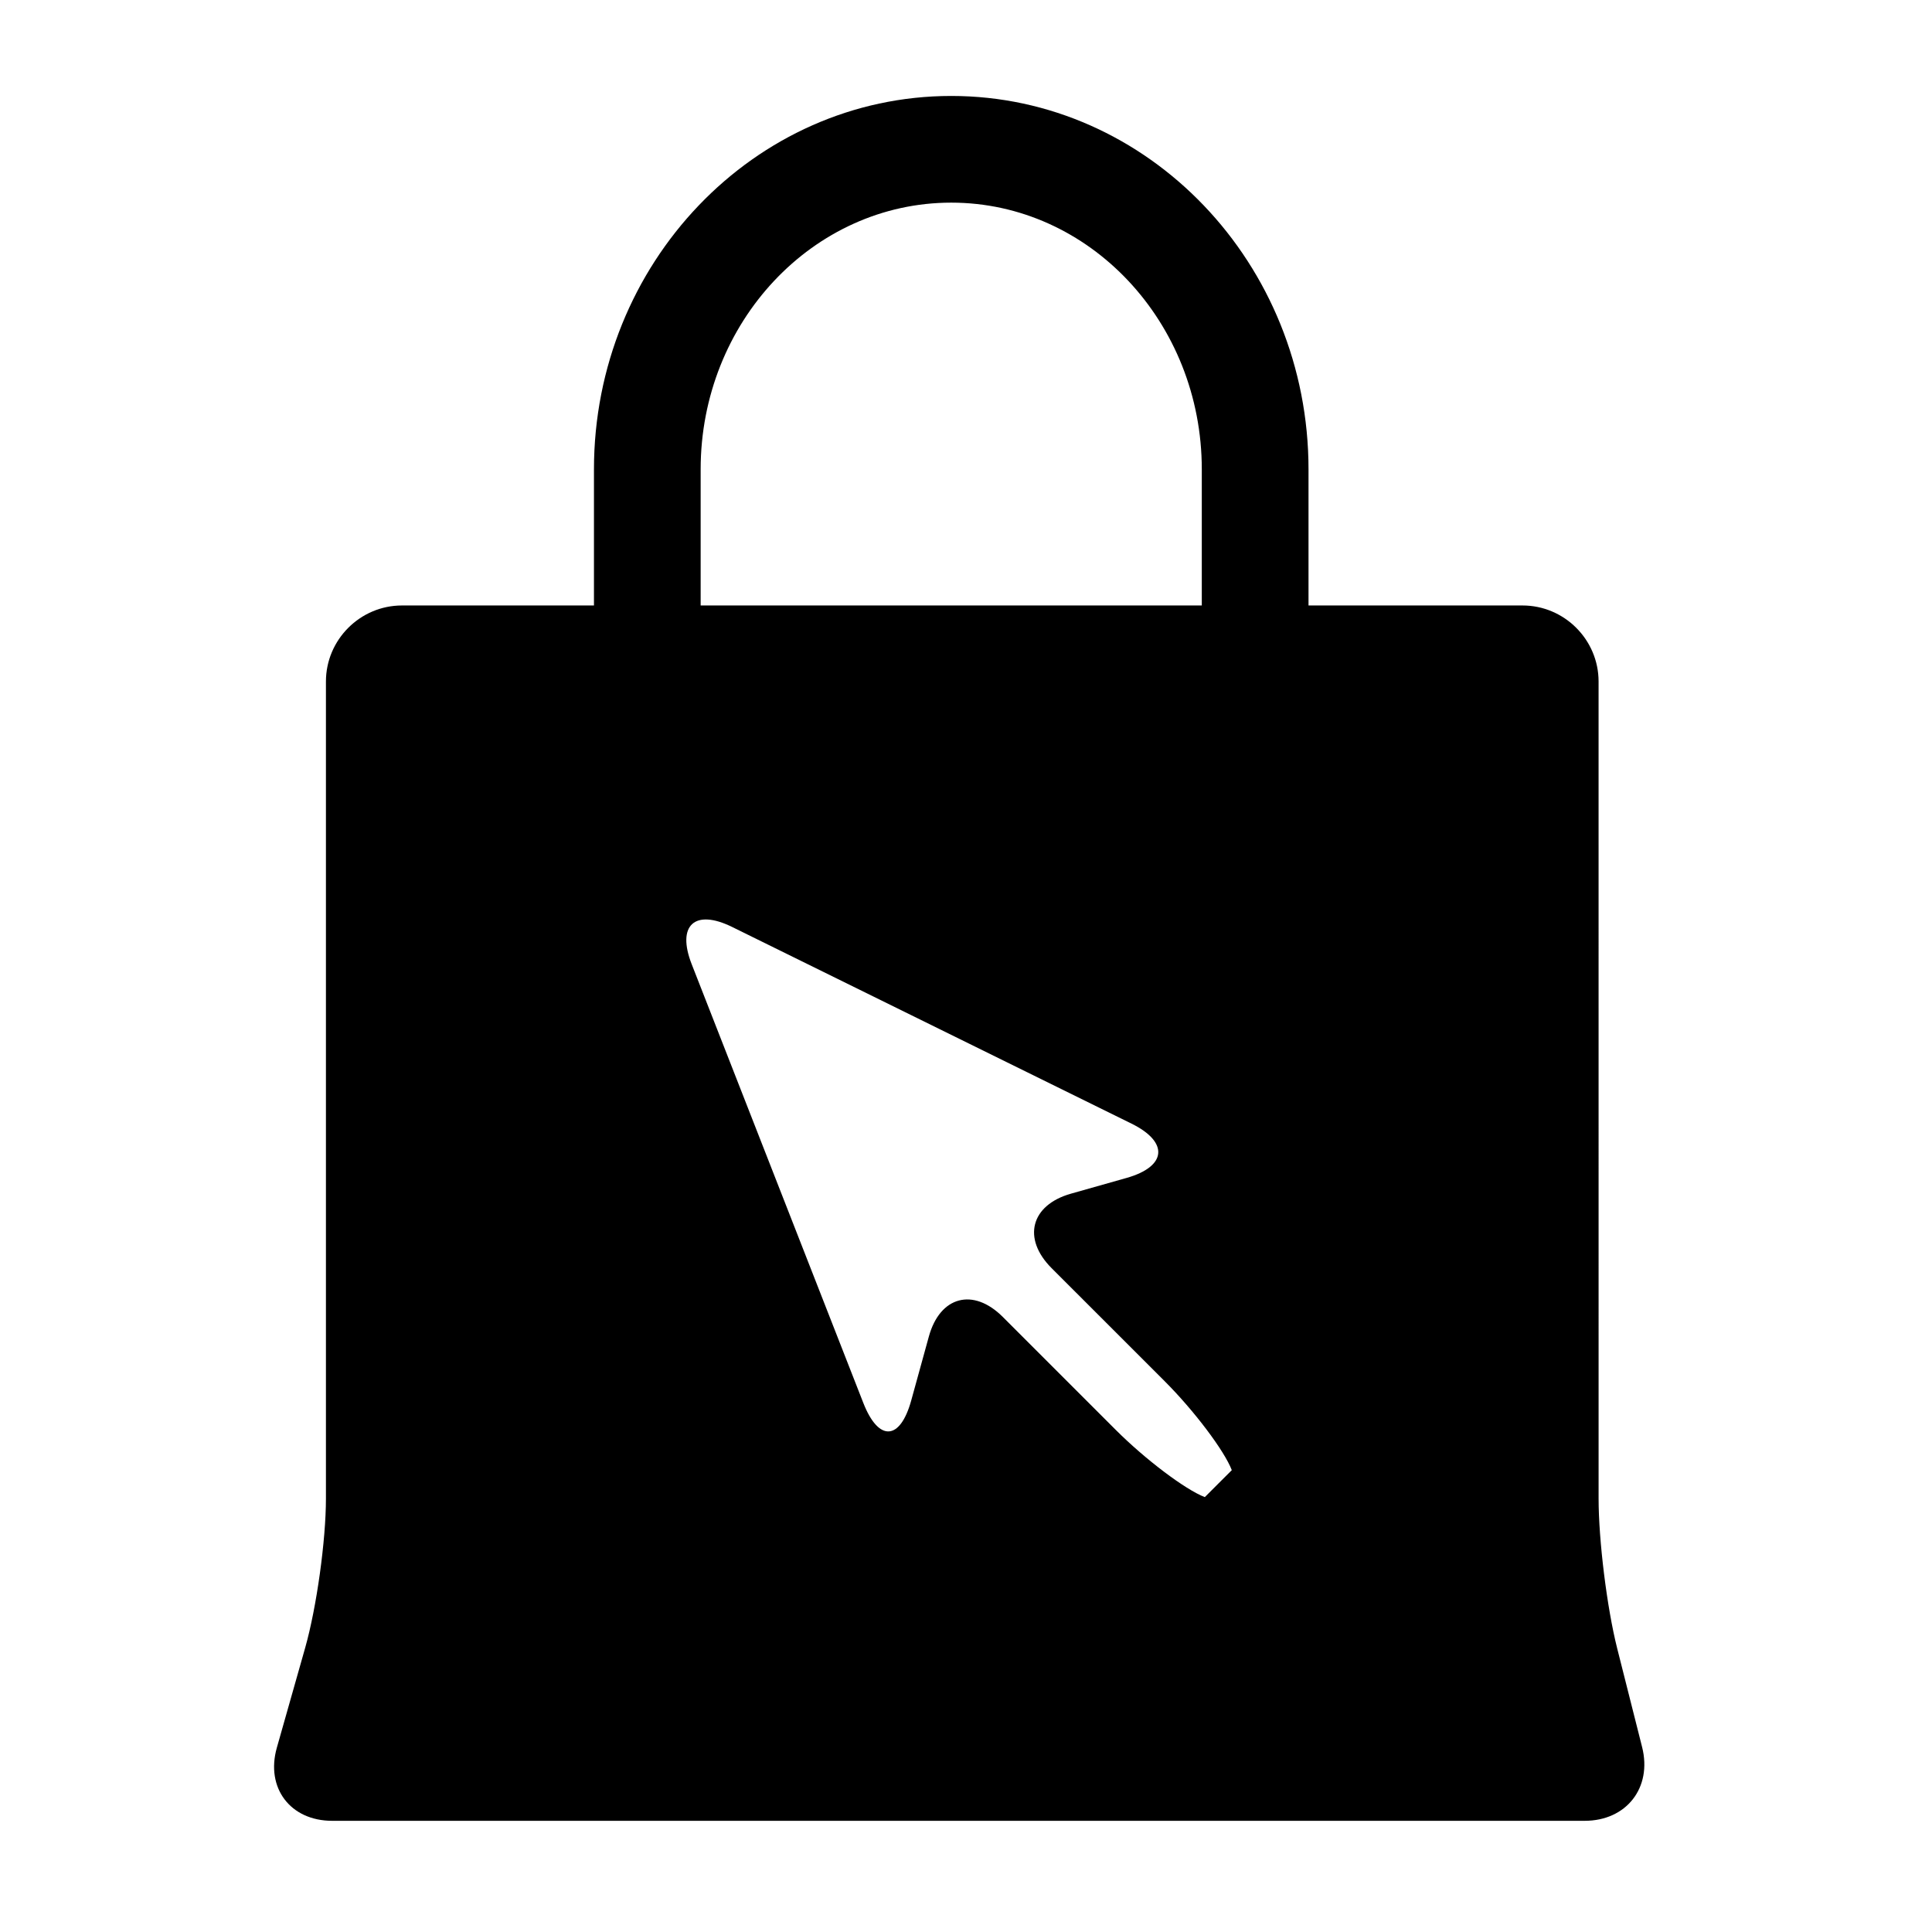
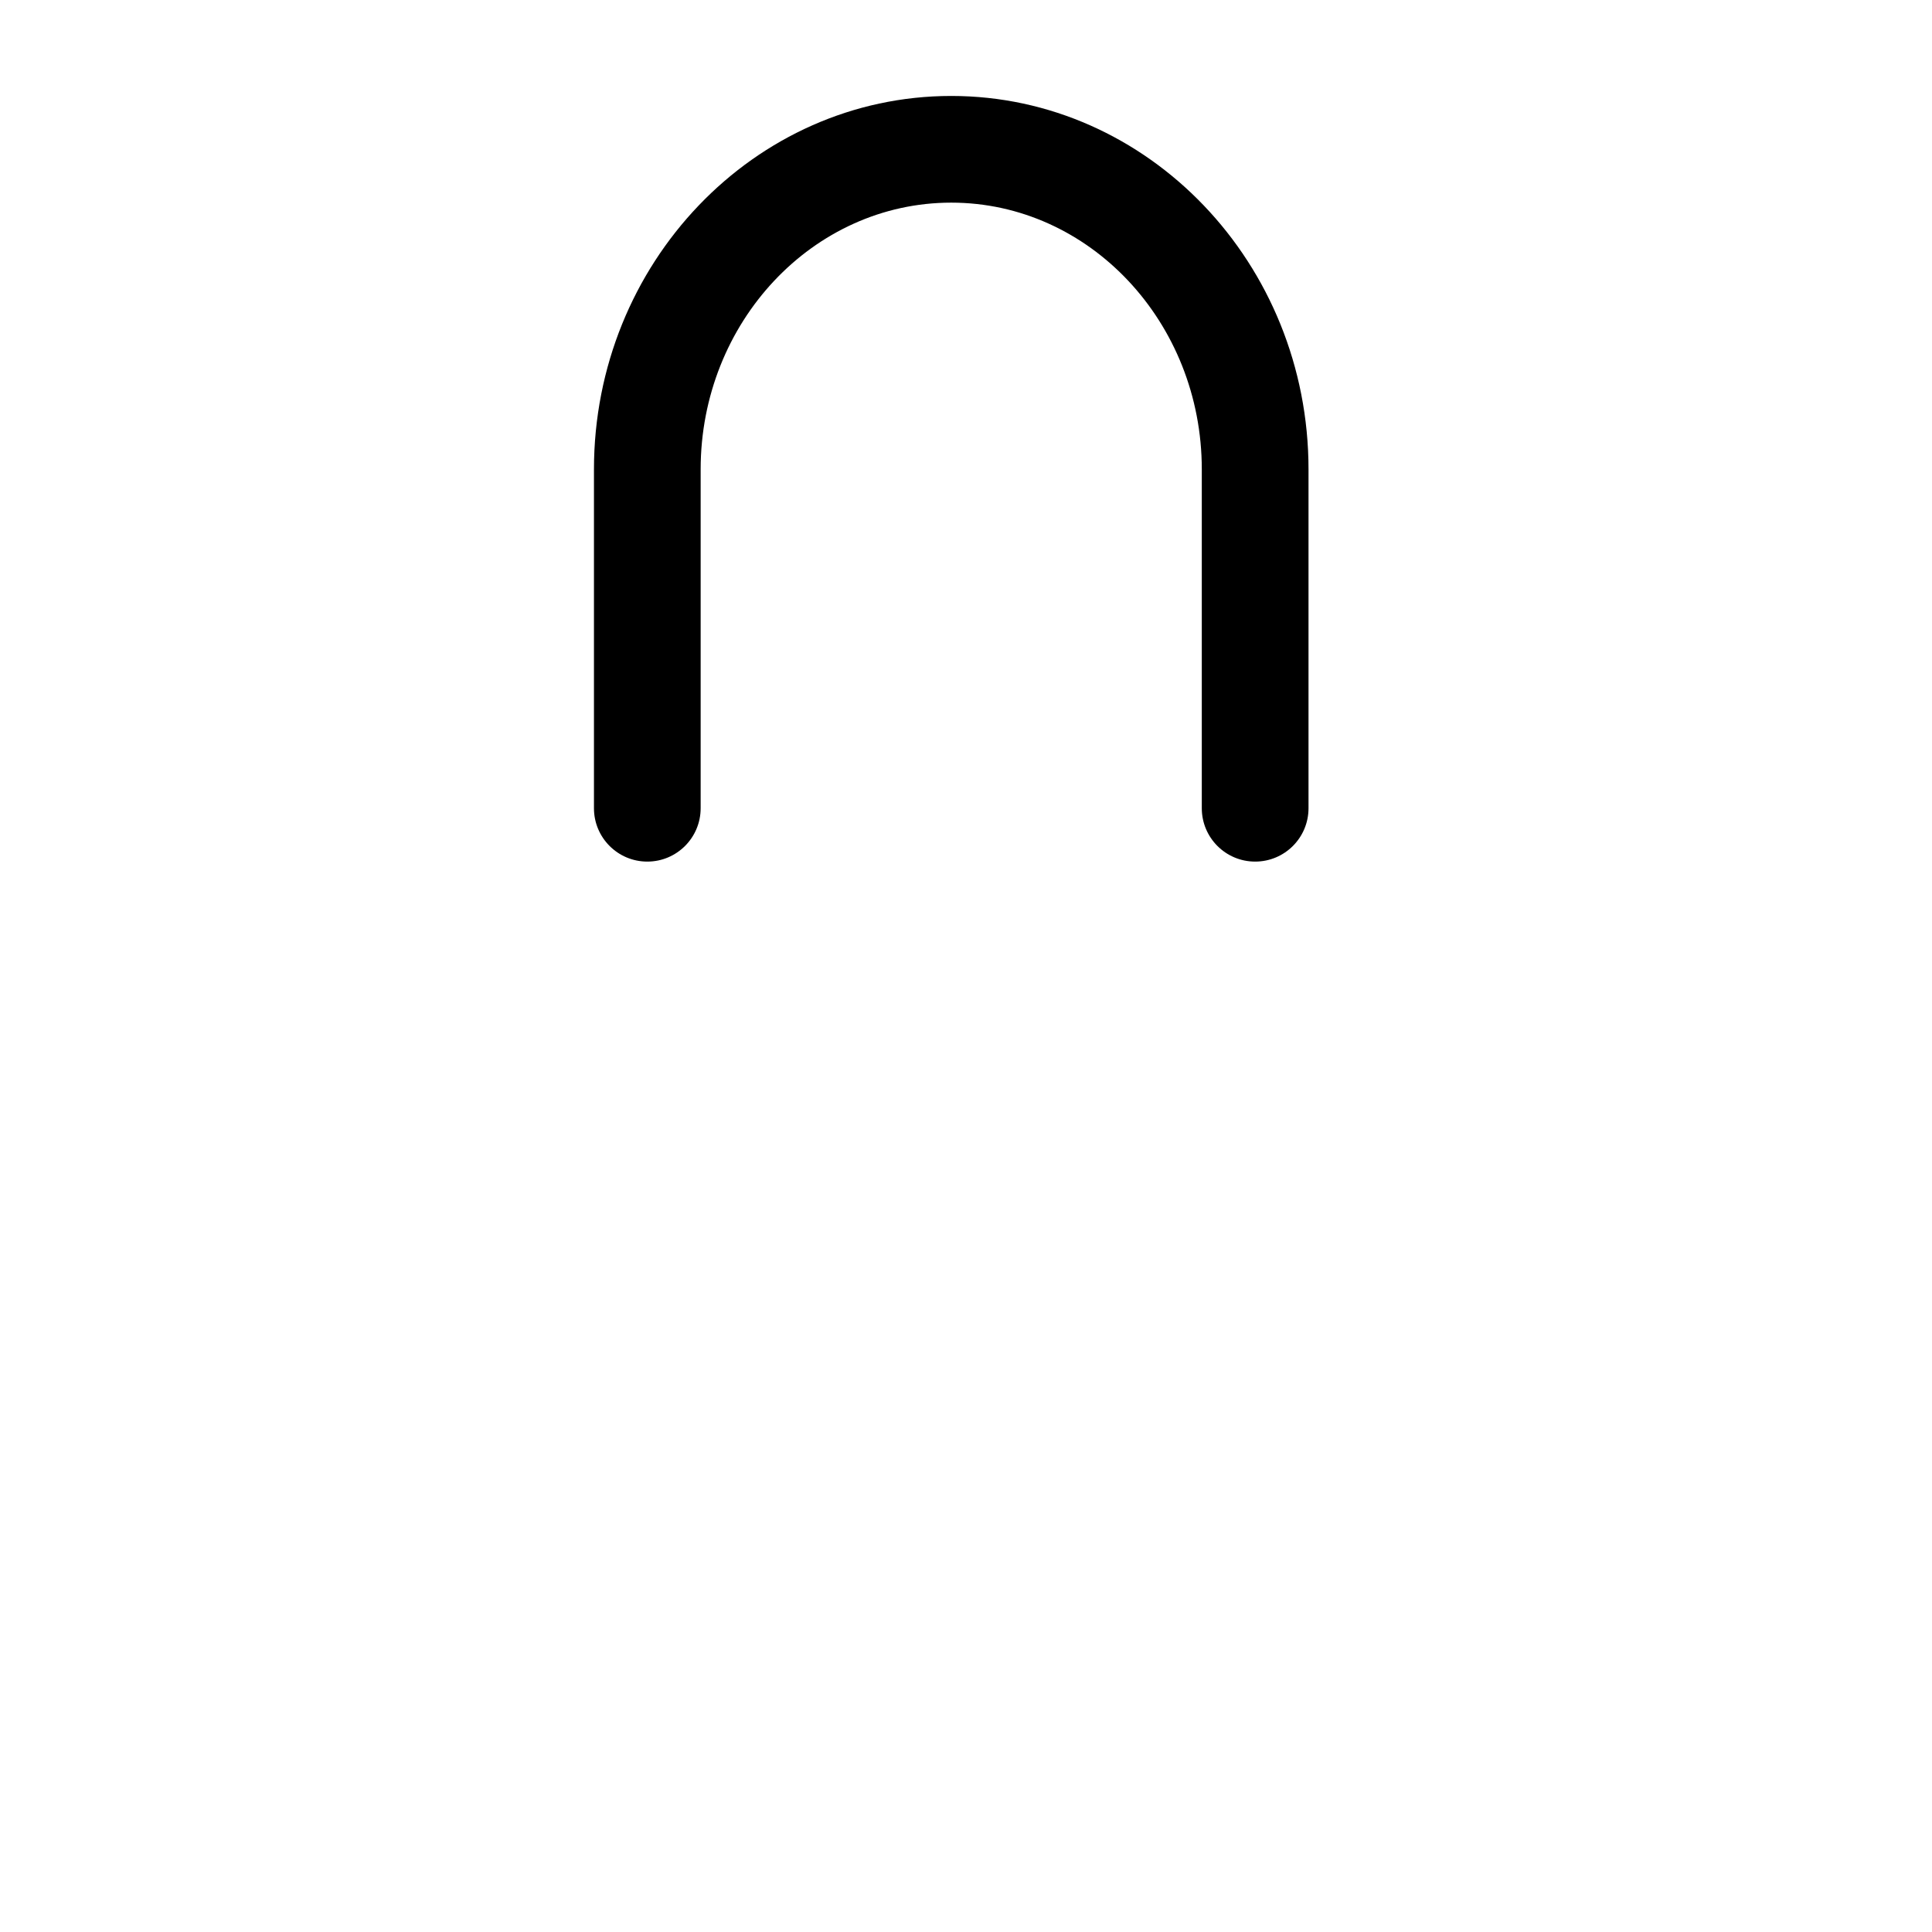
<svg xmlns="http://www.w3.org/2000/svg" fill="#000000" width="800px" height="800px" version="1.1" viewBox="144 144 512 512">
  <g>
    <path d="m329.68 358.19v-89.801c0-38.977 29.789-70.688 66.406-70.688 36.613 0 66.402 31.711 66.402 70.688v89.801c0 7.809 6.328 14.141 14.141 14.141s14.141-6.328 14.141-14.141v-89.801c0-54.57-42.473-98.961-94.68-98.961-52.211 0-94.684 44.395-94.684 98.961v89.801c0 7.809 6.328 14.141 14.141 14.141 7.805 0 14.133-6.332 14.133-14.141z" />
-     <path d="m572.57 580.84c-2.711-10.746-4.926-28.609-4.926-39.691l-0.004-216.54c0-11.082-9.07-20.152-20.152-20.152h-296.96c-11.082 0-20.152 9.07-20.152 20.152v216.53c0 11.082-2.477 28.875-5.5 39.539l-7.508 26.469c-3.023 10.664 3.57 19.387 14.652 19.387h331.93c11.082 0 17.934-8.793 15.227-19.539zm-105.71-43.66-3.57 3.57c-5.148-1.965-15.77-9.98-23.609-17.82l-29.918-29.918c-7.84-7.84-16.66-5.508-19.605 5.176l-4.672 16.941c-2.945 10.688-8.66 10.984-12.699 0.66l-45.48-116.26c-4.039-10.32 0.793-14.762 10.738-9.863l105.82 52.109c9.945 4.898 9.355 11.371-1.309 14.391l-14.734 4.168c-10.664 3.016-12.977 11.895-5.141 19.734l29.934 29.93c7.84 7.84 15.859 18.465 17.824 23.613-0.004 0-0.004 0-3.578 3.566z" />
  </g>
</svg>